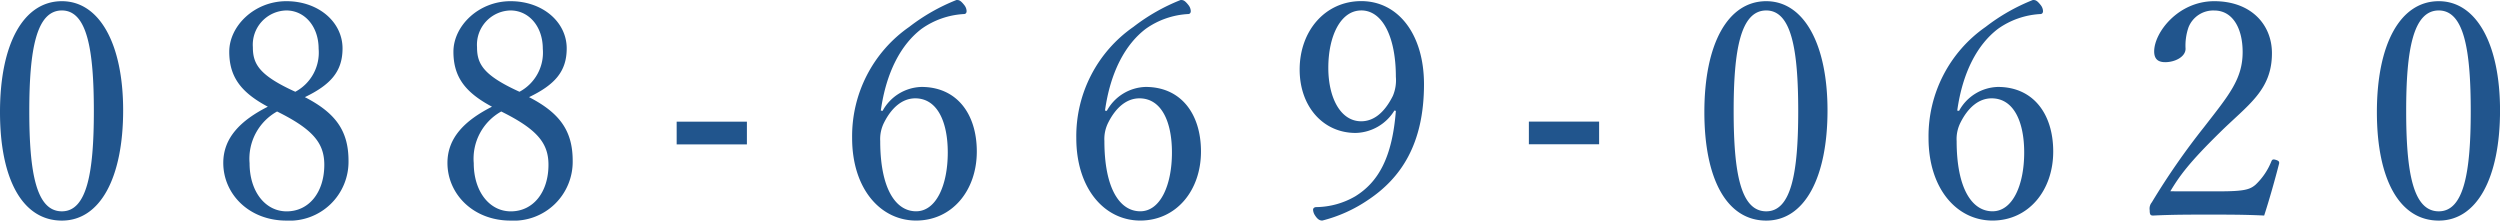
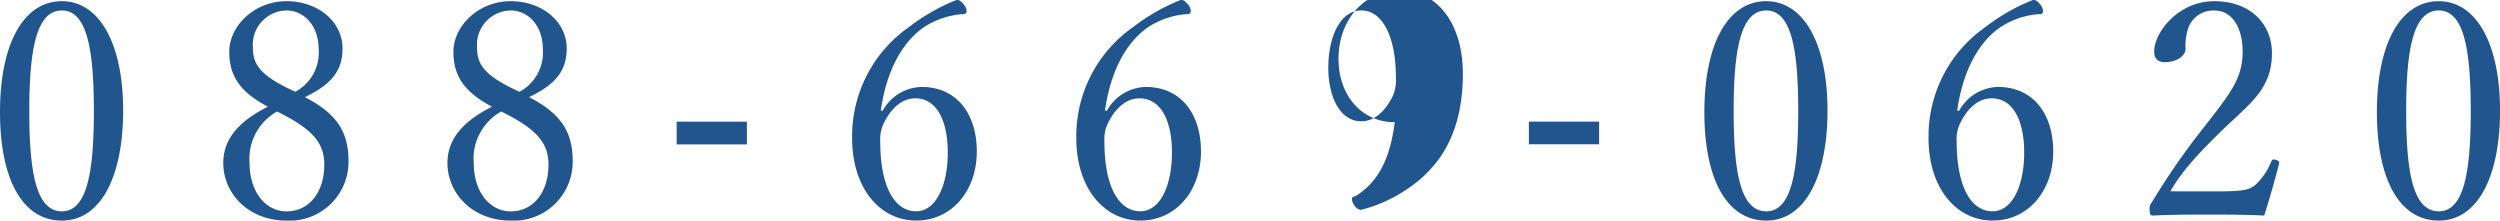
<svg xmlns="http://www.w3.org/2000/svg" width="267.648" height="23.616" viewBox="0 0 267.648 23.616">
-   <path d="M8.032-23.84c-4.1,0-6.624,4.544-6.624,11.872C1.408-4.736,3.84-.352,8.032-.352c4.1,0,6.56-4.576,6.56-11.808C14.592-19.264,12.064-23.84,8.032-23.84Zm0,.992c2.72,0,3.424,4.256,3.424,10.784,0,6.56-.736,10.72-3.424,10.72-2.752,0-3.488-4.16-3.488-10.72C4.544-18.592,5.28-22.848,8.032-22.848Zm26.016,9.28c2.72-1.312,4.032-2.72,4.032-5.216,0-2.816-2.56-5.056-6.016-5.056-3.424,0-6.112,2.656-6.112,5.408,0,2.688,1.248,4.352,4.128,5.888-2.912,1.472-4.768,3.328-4.768,6.016,0,3.328,2.752,6.176,6.752,6.176a6.306,6.306,0,0,0,6.656-6.4C38.72-9.952,37.344-11.872,34.048-13.568Zm-1.024-.576c-3.872-1.76-4.544-2.976-4.544-4.768a3.668,3.668,0,0,1,3.584-3.936c1.952,0,3.456,1.7,3.456,4.1A4.751,4.751,0,0,1,33.024-14.144Zm-1.952,2.112c3.808,1.888,5.056,3.36,5.056,5.7,0,2.944-1.632,4.992-4.032,4.992-2.3,0-3.968-2.144-3.968-5.152A5.784,5.784,0,0,1,31.072-12.032Zm26.976-1.536c2.72-1.312,4.032-2.72,4.032-5.216,0-2.816-2.56-5.056-6.016-5.056-3.424,0-6.112,2.656-6.112,5.408,0,2.688,1.248,4.352,4.128,5.888-2.912,1.472-4.768,3.328-4.768,6.016,0,3.328,2.752,6.176,6.752,6.176a6.306,6.306,0,0,0,6.656-6.4C62.72-9.952,61.344-11.872,58.048-13.568Zm-1.024-.576c-3.872-1.76-4.544-2.976-4.544-4.768a3.668,3.668,0,0,1,3.584-3.936c1.952,0,3.456,1.7,3.456,4.1A4.751,4.751,0,0,1,57.024-14.144Zm-1.952,2.112c3.808,1.888,5.056,3.36,5.056,5.7,0,2.944-1.632,4.992-4.032,4.992-2.3,0-3.968-2.144-3.968-5.152A5.784,5.784,0,0,1,55.072-12.032Zm26.3,1.088h-7.52v2.432h7.52Zm14.336-1.184c.576-4.128,2.176-7.1,4.384-8.768a8.645,8.645,0,0,1,4.512-1.568c.192,0,.288-.128.288-.32a1.1,1.1,0,0,0-.224-.608c-.448-.576-.608-.576-.864-.576a20.733,20.733,0,0,0-5.056,2.88,14.248,14.248,0,0,0-6.112,11.9c0,5.44,3.04,8.832,6.848,8.832,3.84,0,6.5-3.2,6.5-7.392,0-4.032-2.144-6.912-5.92-6.912A4.885,4.885,0,0,0,95.9-12.1Zm3.68-1.312c2.4,0,3.488,2.56,3.488,5.792,0,3.52-1.248,6.3-3.392,6.3-2.208,0-3.84-2.464-3.84-7.52a3.893,3.893,0,0,1,.416-1.984C96.864-12.448,98.016-13.44,99.392-13.44Zm20.32,1.312c.576-4.128,2.176-7.1,4.384-8.768a8.645,8.645,0,0,1,4.512-1.568c.192,0,.288-.128.288-.32a1.1,1.1,0,0,0-.224-.608c-.448-.576-.608-.576-.864-.576a20.733,20.733,0,0,0-5.056,2.88,14.248,14.248,0,0,0-6.112,11.9c0,5.44,3.04,8.832,6.848,8.832,3.84,0,6.5-3.2,6.5-7.392,0-4.032-2.144-6.912-5.92-6.912a4.885,4.885,0,0,0-4.16,2.56Zm3.68-1.312c2.4,0,3.488,2.56,3.488,5.792,0,3.52-1.248,6.3-3.392,6.3-2.208,0-3.84-2.464-3.84-7.52a3.893,3.893,0,0,1,.416-1.984C120.864-12.448,122.016-13.44,123.392-13.44ZM150.848-12.1c-.384,4.96-1.856,7.616-4.352,9.152a8.5,8.5,0,0,1-4.16,1.152c-.192,0-.352.1-.352.288a1.215,1.215,0,0,0,.192.576c.288.448.512.576.8.576a15.441,15.441,0,0,0,4.9-2.208c3.456-2.3,5.984-5.92,5.984-12.384,0-5.376-2.784-8.9-6.72-8.9-3.84,0-6.592,3.168-6.592,7.328,0,3.968,2.528,6.784,5.984,6.784a5,5,0,0,0,4.16-2.4Zm-3.712-10.752c2.336,0,3.712,2.944,3.712,7.1a4.311,4.311,0,0,1-.32,2.048c-.96,1.92-2.144,2.72-3.392,2.72-2.24,0-3.52-2.56-3.52-5.728C143.616-20.1,144.928-22.848,147.136-22.848Zm25.472,11.9h-7.52v2.432h7.52ZM190.5-23.84c-4.1,0-6.624,4.544-6.624,11.872,0,7.232,2.432,11.616,6.624,11.616,4.1,0,6.56-4.576,6.56-11.808C197.056-19.264,194.528-23.84,190.5-23.84Zm0,.992c2.72,0,3.424,4.256,3.424,10.784,0,6.56-.736,10.72-3.424,10.72-2.752,0-3.488-4.16-3.488-10.72C187.008-18.592,187.744-22.848,190.5-22.848Zm20.448,10.72c.576-4.128,2.176-7.1,4.384-8.768a8.645,8.645,0,0,1,4.512-1.568c.192,0,.288-.128.288-.32a1.1,1.1,0,0,0-.224-.608c-.448-.576-.608-.576-.864-.576a20.733,20.733,0,0,0-5.056,2.88,14.248,14.248,0,0,0-6.112,11.9c0,5.44,3.04,8.832,6.848,8.832,3.84,0,6.5-3.2,6.5-7.392,0-4.032-2.144-6.912-5.92-6.912a4.885,4.885,0,0,0-4.16,2.56Zm3.68-1.312c2.4,0,3.488,2.56,3.488,5.792,0,3.52-1.248,6.3-3.392,6.3-2.208,0-3.84-2.464-3.84-7.52a3.893,3.893,0,0,1,.416-1.984C212.1-12.448,213.248-13.44,214.624-13.44ZM233.76-3.488c.96-1.6,1.952-3.008,5.28-6.272,3.008-2.976,5.6-4.512,5.6-8.512,0-3.072-2.24-5.568-6.176-5.568-3.872,0-6.432,3.36-6.432,5.376,0,.9.512,1.152,1.184,1.152,1.056,0,2.176-.576,2.176-1.44a5.974,5.974,0,0,1,.32-2.3,2.848,2.848,0,0,1,2.752-1.792c1.984,0,3.04,1.92,3.04,4.448,0,2.912-1.5,4.64-4.128,8.032a76.327,76.327,0,0,0-5.6,8.064,1.042,1.042,0,0,0-.224.832c0,.512.1.576.384.576,2.048-.1,3.872-.1,5.952-.1,2.048,0,3.872,0,5.92.1.544-1.664,1.184-3.936,1.6-5.568.032-.192-.032-.288-.32-.384-.32-.1-.416-.064-.512.16a7.036,7.036,0,0,1-1.7,2.5c-.608.512-1.216.7-3.872.7ZM262.5-23.84c-4.1,0-6.624,4.544-6.624,11.872,0,7.232,2.432,11.616,6.624,11.616,4.1,0,6.56-4.576,6.56-11.808C269.056-19.264,266.528-23.84,262.5-23.84Zm0,.992c2.72,0,3.424,4.256,3.424,10.784,0,6.56-.736,10.72-3.424,10.72-2.752,0-3.488-4.16-3.488-10.72C259.008-18.592,259.744-22.848,262.5-22.848Z" transform="translate(-1.408 23.968)" fill="#21558d" />
+   <path d="M8.032-23.84c-4.1,0-6.624,4.544-6.624,11.872C1.408-4.736,3.84-.352,8.032-.352c4.1,0,6.56-4.576,6.56-11.808C14.592-19.264,12.064-23.84,8.032-23.84Zm0,.992c2.72,0,3.424,4.256,3.424,10.784,0,6.56-.736,10.72-3.424,10.72-2.752,0-3.488-4.16-3.488-10.72C4.544-18.592,5.28-22.848,8.032-22.848Zm26.016,9.28c2.72-1.312,4.032-2.72,4.032-5.216,0-2.816-2.56-5.056-6.016-5.056-3.424,0-6.112,2.656-6.112,5.408,0,2.688,1.248,4.352,4.128,5.888-2.912,1.472-4.768,3.328-4.768,6.016,0,3.328,2.752,6.176,6.752,6.176a6.306,6.306,0,0,0,6.656-6.4C38.72-9.952,37.344-11.872,34.048-13.568Zm-1.024-.576c-3.872-1.76-4.544-2.976-4.544-4.768a3.668,3.668,0,0,1,3.584-3.936c1.952,0,3.456,1.7,3.456,4.1A4.751,4.751,0,0,1,33.024-14.144Zm-1.952,2.112c3.808,1.888,5.056,3.36,5.056,5.7,0,2.944-1.632,4.992-4.032,4.992-2.3,0-3.968-2.144-3.968-5.152A5.784,5.784,0,0,1,31.072-12.032Zm26.976-1.536c2.72-1.312,4.032-2.72,4.032-5.216,0-2.816-2.56-5.056-6.016-5.056-3.424,0-6.112,2.656-6.112,5.408,0,2.688,1.248,4.352,4.128,5.888-2.912,1.472-4.768,3.328-4.768,6.016,0,3.328,2.752,6.176,6.752,6.176a6.306,6.306,0,0,0,6.656-6.4C62.72-9.952,61.344-11.872,58.048-13.568Zm-1.024-.576c-3.872-1.76-4.544-2.976-4.544-4.768a3.668,3.668,0,0,1,3.584-3.936c1.952,0,3.456,1.7,3.456,4.1A4.751,4.751,0,0,1,57.024-14.144Zm-1.952,2.112c3.808,1.888,5.056,3.36,5.056,5.7,0,2.944-1.632,4.992-4.032,4.992-2.3,0-3.968-2.144-3.968-5.152A5.784,5.784,0,0,1,55.072-12.032Zm26.3,1.088h-7.52v2.432h7.52Zm14.336-1.184c.576-4.128,2.176-7.1,4.384-8.768a8.645,8.645,0,0,1,4.512-1.568c.192,0,.288-.128.288-.32a1.1,1.1,0,0,0-.224-.608c-.448-.576-.608-.576-.864-.576a20.733,20.733,0,0,0-5.056,2.88,14.248,14.248,0,0,0-6.112,11.9c0,5.44,3.04,8.832,6.848,8.832,3.84,0,6.5-3.2,6.5-7.392,0-4.032-2.144-6.912-5.92-6.912A4.885,4.885,0,0,0,95.9-12.1Zm3.68-1.312c2.4,0,3.488,2.56,3.488,5.792,0,3.52-1.248,6.3-3.392,6.3-2.208,0-3.84-2.464-3.84-7.52a3.893,3.893,0,0,1,.416-1.984C96.864-12.448,98.016-13.44,99.392-13.44Zm20.32,1.312c.576-4.128,2.176-7.1,4.384-8.768a8.645,8.645,0,0,1,4.512-1.568c.192,0,.288-.128.288-.32a1.1,1.1,0,0,0-.224-.608c-.448-.576-.608-.576-.864-.576a20.733,20.733,0,0,0-5.056,2.88,14.248,14.248,0,0,0-6.112,11.9c0,5.44,3.04,8.832,6.848,8.832,3.84,0,6.5-3.2,6.5-7.392,0-4.032-2.144-6.912-5.92-6.912a4.885,4.885,0,0,0-4.16,2.56Zm3.68-1.312c2.4,0,3.488,2.56,3.488,5.792,0,3.52-1.248,6.3-3.392,6.3-2.208,0-3.84-2.464-3.84-7.52a3.893,3.893,0,0,1,.416-1.984C120.864-12.448,122.016-13.44,123.392-13.44ZM150.848-12.1c-.384,4.96-1.856,7.616-4.352,9.152c-.192,0-.352.1-.352.288a1.215,1.215,0,0,0,.192.576c.288.448.512.576.8.576a15.441,15.441,0,0,0,4.9-2.208c3.456-2.3,5.984-5.92,5.984-12.384,0-5.376-2.784-8.9-6.72-8.9-3.84,0-6.592,3.168-6.592,7.328,0,3.968,2.528,6.784,5.984,6.784a5,5,0,0,0,4.16-2.4Zm-3.712-10.752c2.336,0,3.712,2.944,3.712,7.1a4.311,4.311,0,0,1-.32,2.048c-.96,1.92-2.144,2.72-3.392,2.72-2.24,0-3.52-2.56-3.52-5.728C143.616-20.1,144.928-22.848,147.136-22.848Zm25.472,11.9h-7.52v2.432h7.52ZM190.5-23.84c-4.1,0-6.624,4.544-6.624,11.872,0,7.232,2.432,11.616,6.624,11.616,4.1,0,6.56-4.576,6.56-11.808C197.056-19.264,194.528-23.84,190.5-23.84Zm0,.992c2.72,0,3.424,4.256,3.424,10.784,0,6.56-.736,10.72-3.424,10.72-2.752,0-3.488-4.16-3.488-10.72C187.008-18.592,187.744-22.848,190.5-22.848Zm20.448,10.72c.576-4.128,2.176-7.1,4.384-8.768a8.645,8.645,0,0,1,4.512-1.568c.192,0,.288-.128.288-.32a1.1,1.1,0,0,0-.224-.608c-.448-.576-.608-.576-.864-.576a20.733,20.733,0,0,0-5.056,2.88,14.248,14.248,0,0,0-6.112,11.9c0,5.44,3.04,8.832,6.848,8.832,3.84,0,6.5-3.2,6.5-7.392,0-4.032-2.144-6.912-5.92-6.912a4.885,4.885,0,0,0-4.16,2.56Zm3.68-1.312c2.4,0,3.488,2.56,3.488,5.792,0,3.52-1.248,6.3-3.392,6.3-2.208,0-3.84-2.464-3.84-7.52a3.893,3.893,0,0,1,.416-1.984C212.1-12.448,213.248-13.44,214.624-13.44ZM233.76-3.488c.96-1.6,1.952-3.008,5.28-6.272,3.008-2.976,5.6-4.512,5.6-8.512,0-3.072-2.24-5.568-6.176-5.568-3.872,0-6.432,3.36-6.432,5.376,0,.9.512,1.152,1.184,1.152,1.056,0,2.176-.576,2.176-1.44a5.974,5.974,0,0,1,.32-2.3,2.848,2.848,0,0,1,2.752-1.792c1.984,0,3.04,1.92,3.04,4.448,0,2.912-1.5,4.64-4.128,8.032a76.327,76.327,0,0,0-5.6,8.064,1.042,1.042,0,0,0-.224.832c0,.512.1.576.384.576,2.048-.1,3.872-.1,5.952-.1,2.048,0,3.872,0,5.92.1.544-1.664,1.184-3.936,1.6-5.568.032-.192-.032-.288-.32-.384-.32-.1-.416-.064-.512.16a7.036,7.036,0,0,1-1.7,2.5c-.608.512-1.216.7-3.872.7ZM262.5-23.84c-4.1,0-6.624,4.544-6.624,11.872,0,7.232,2.432,11.616,6.624,11.616,4.1,0,6.56-4.576,6.56-11.808C269.056-19.264,266.528-23.84,262.5-23.84Zm0,.992c2.72,0,3.424,4.256,3.424,10.784,0,6.56-.736,10.72-3.424,10.72-2.752,0-3.488-4.16-3.488-10.72C259.008-18.592,259.744-22.848,262.5-22.848Z" transform="translate(-1.408 23.968)" fill="#21558d" />
</svg>